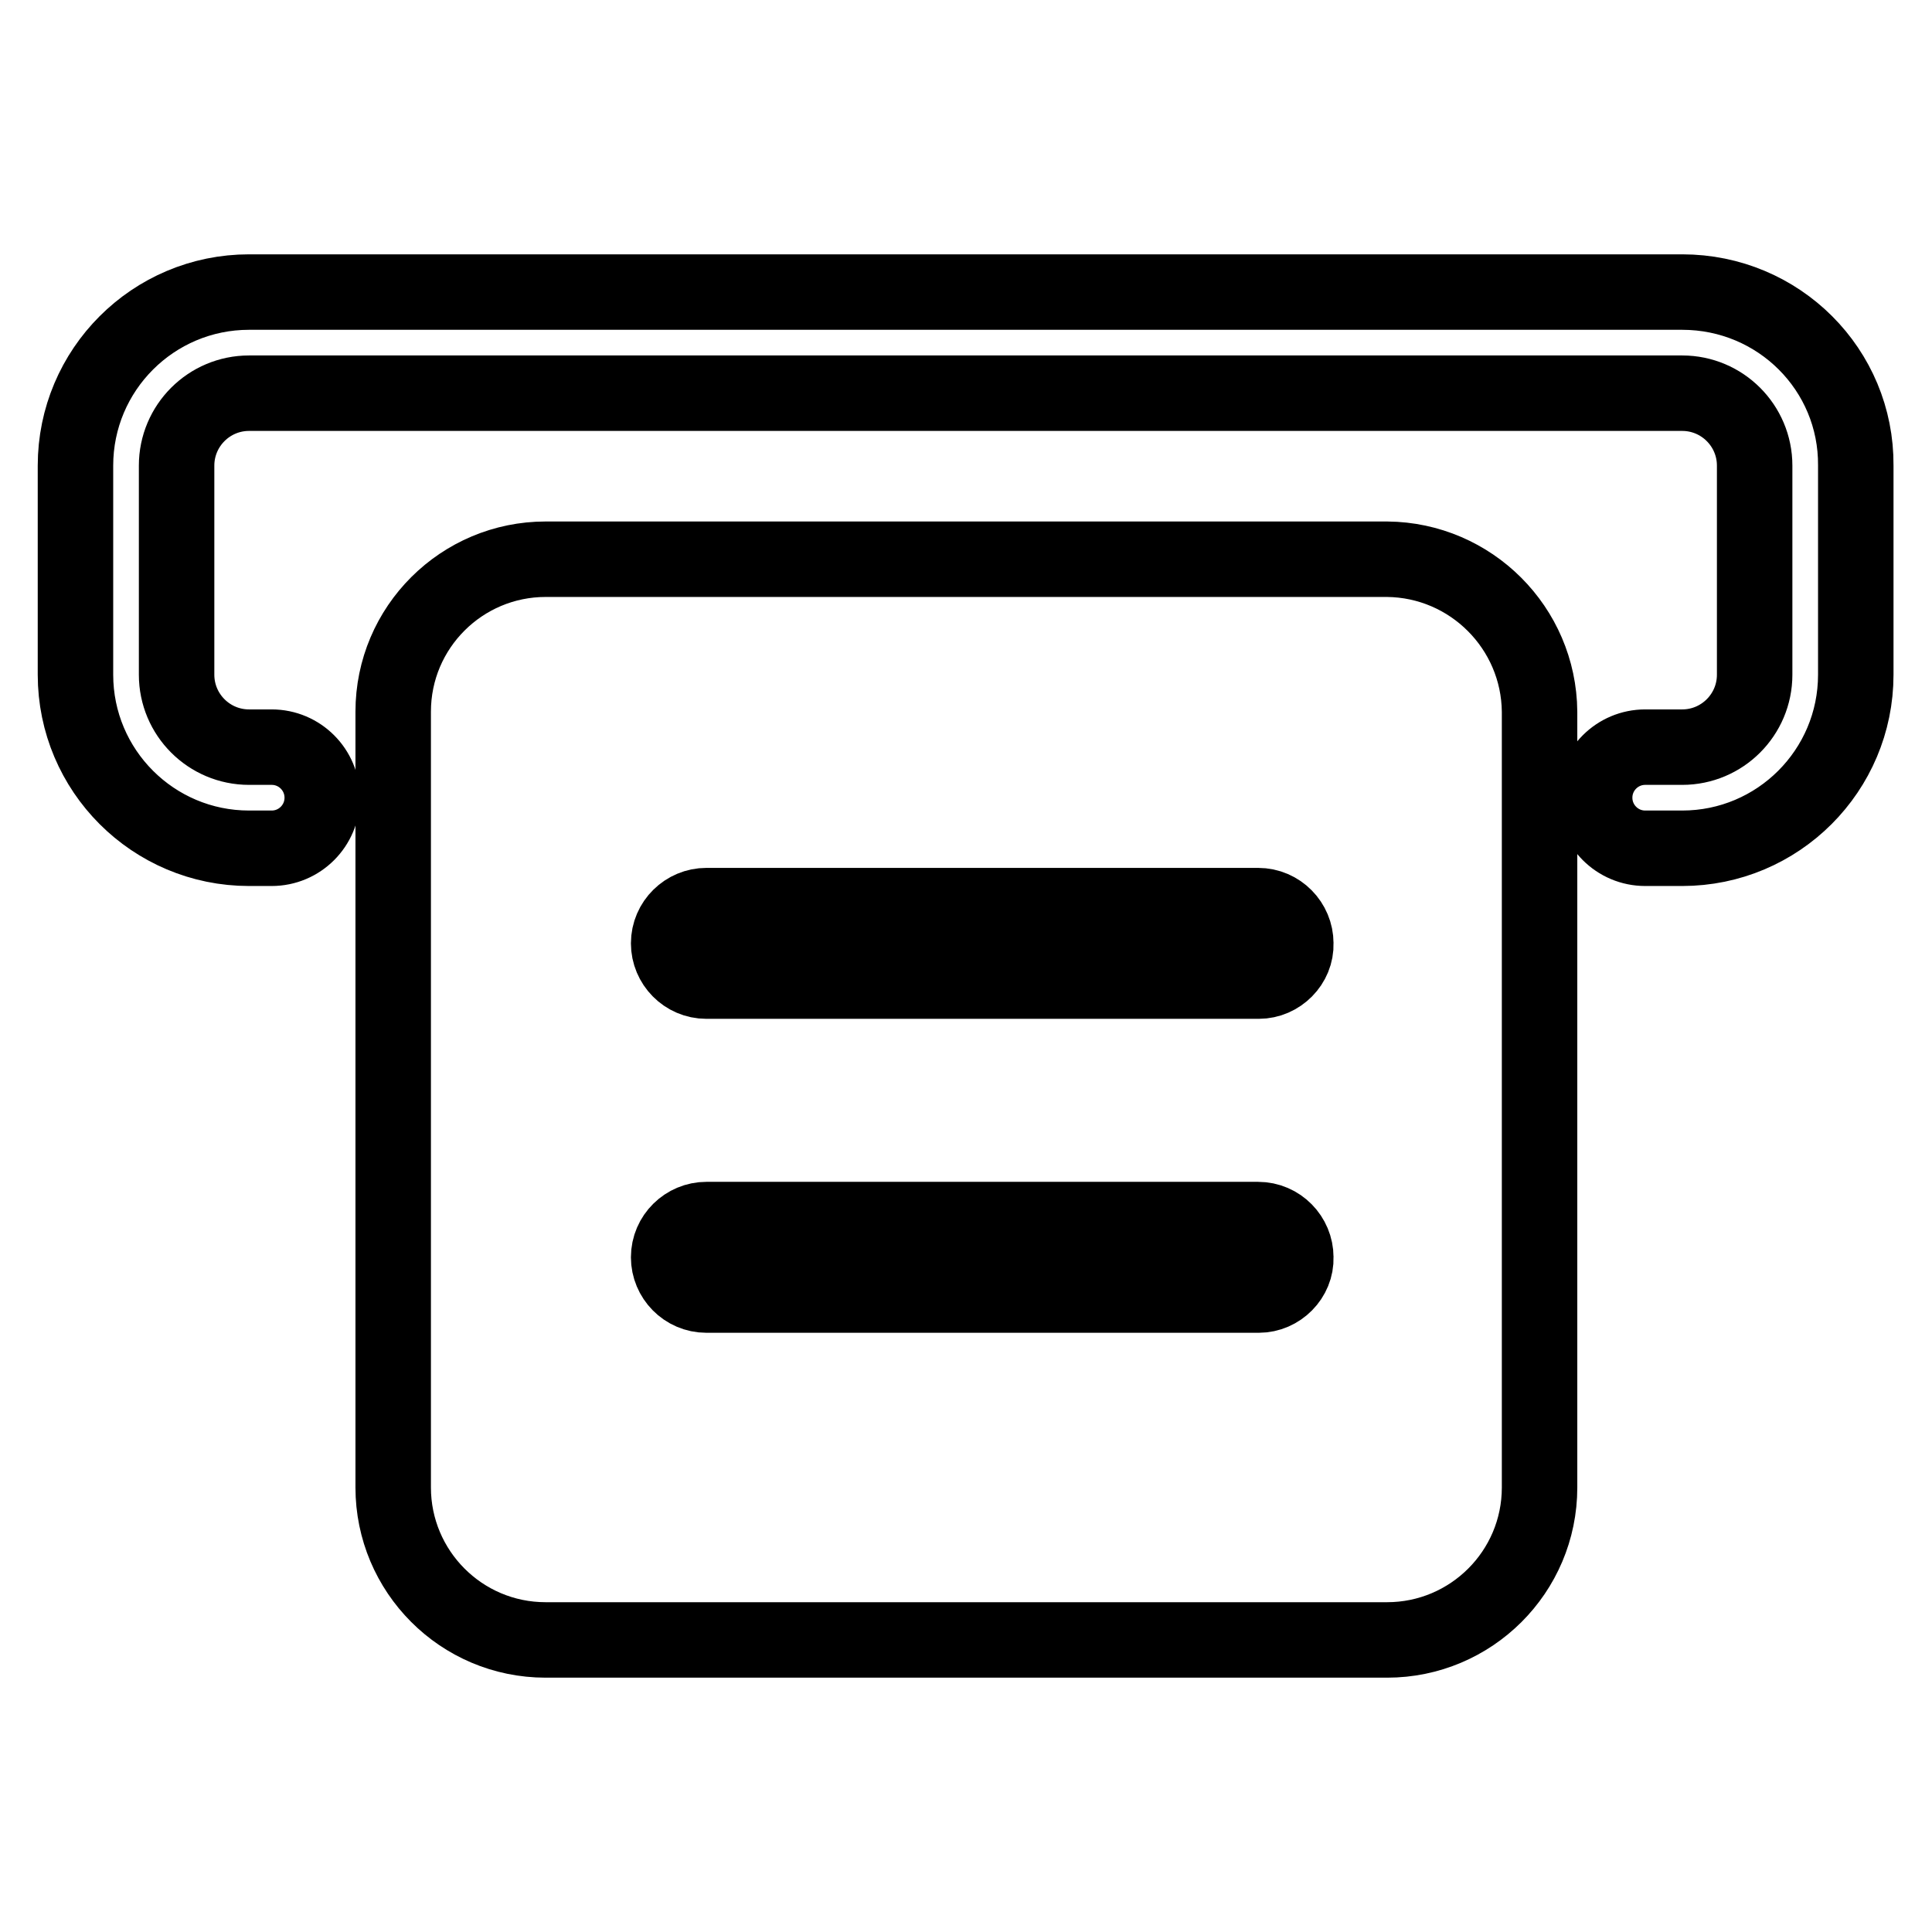
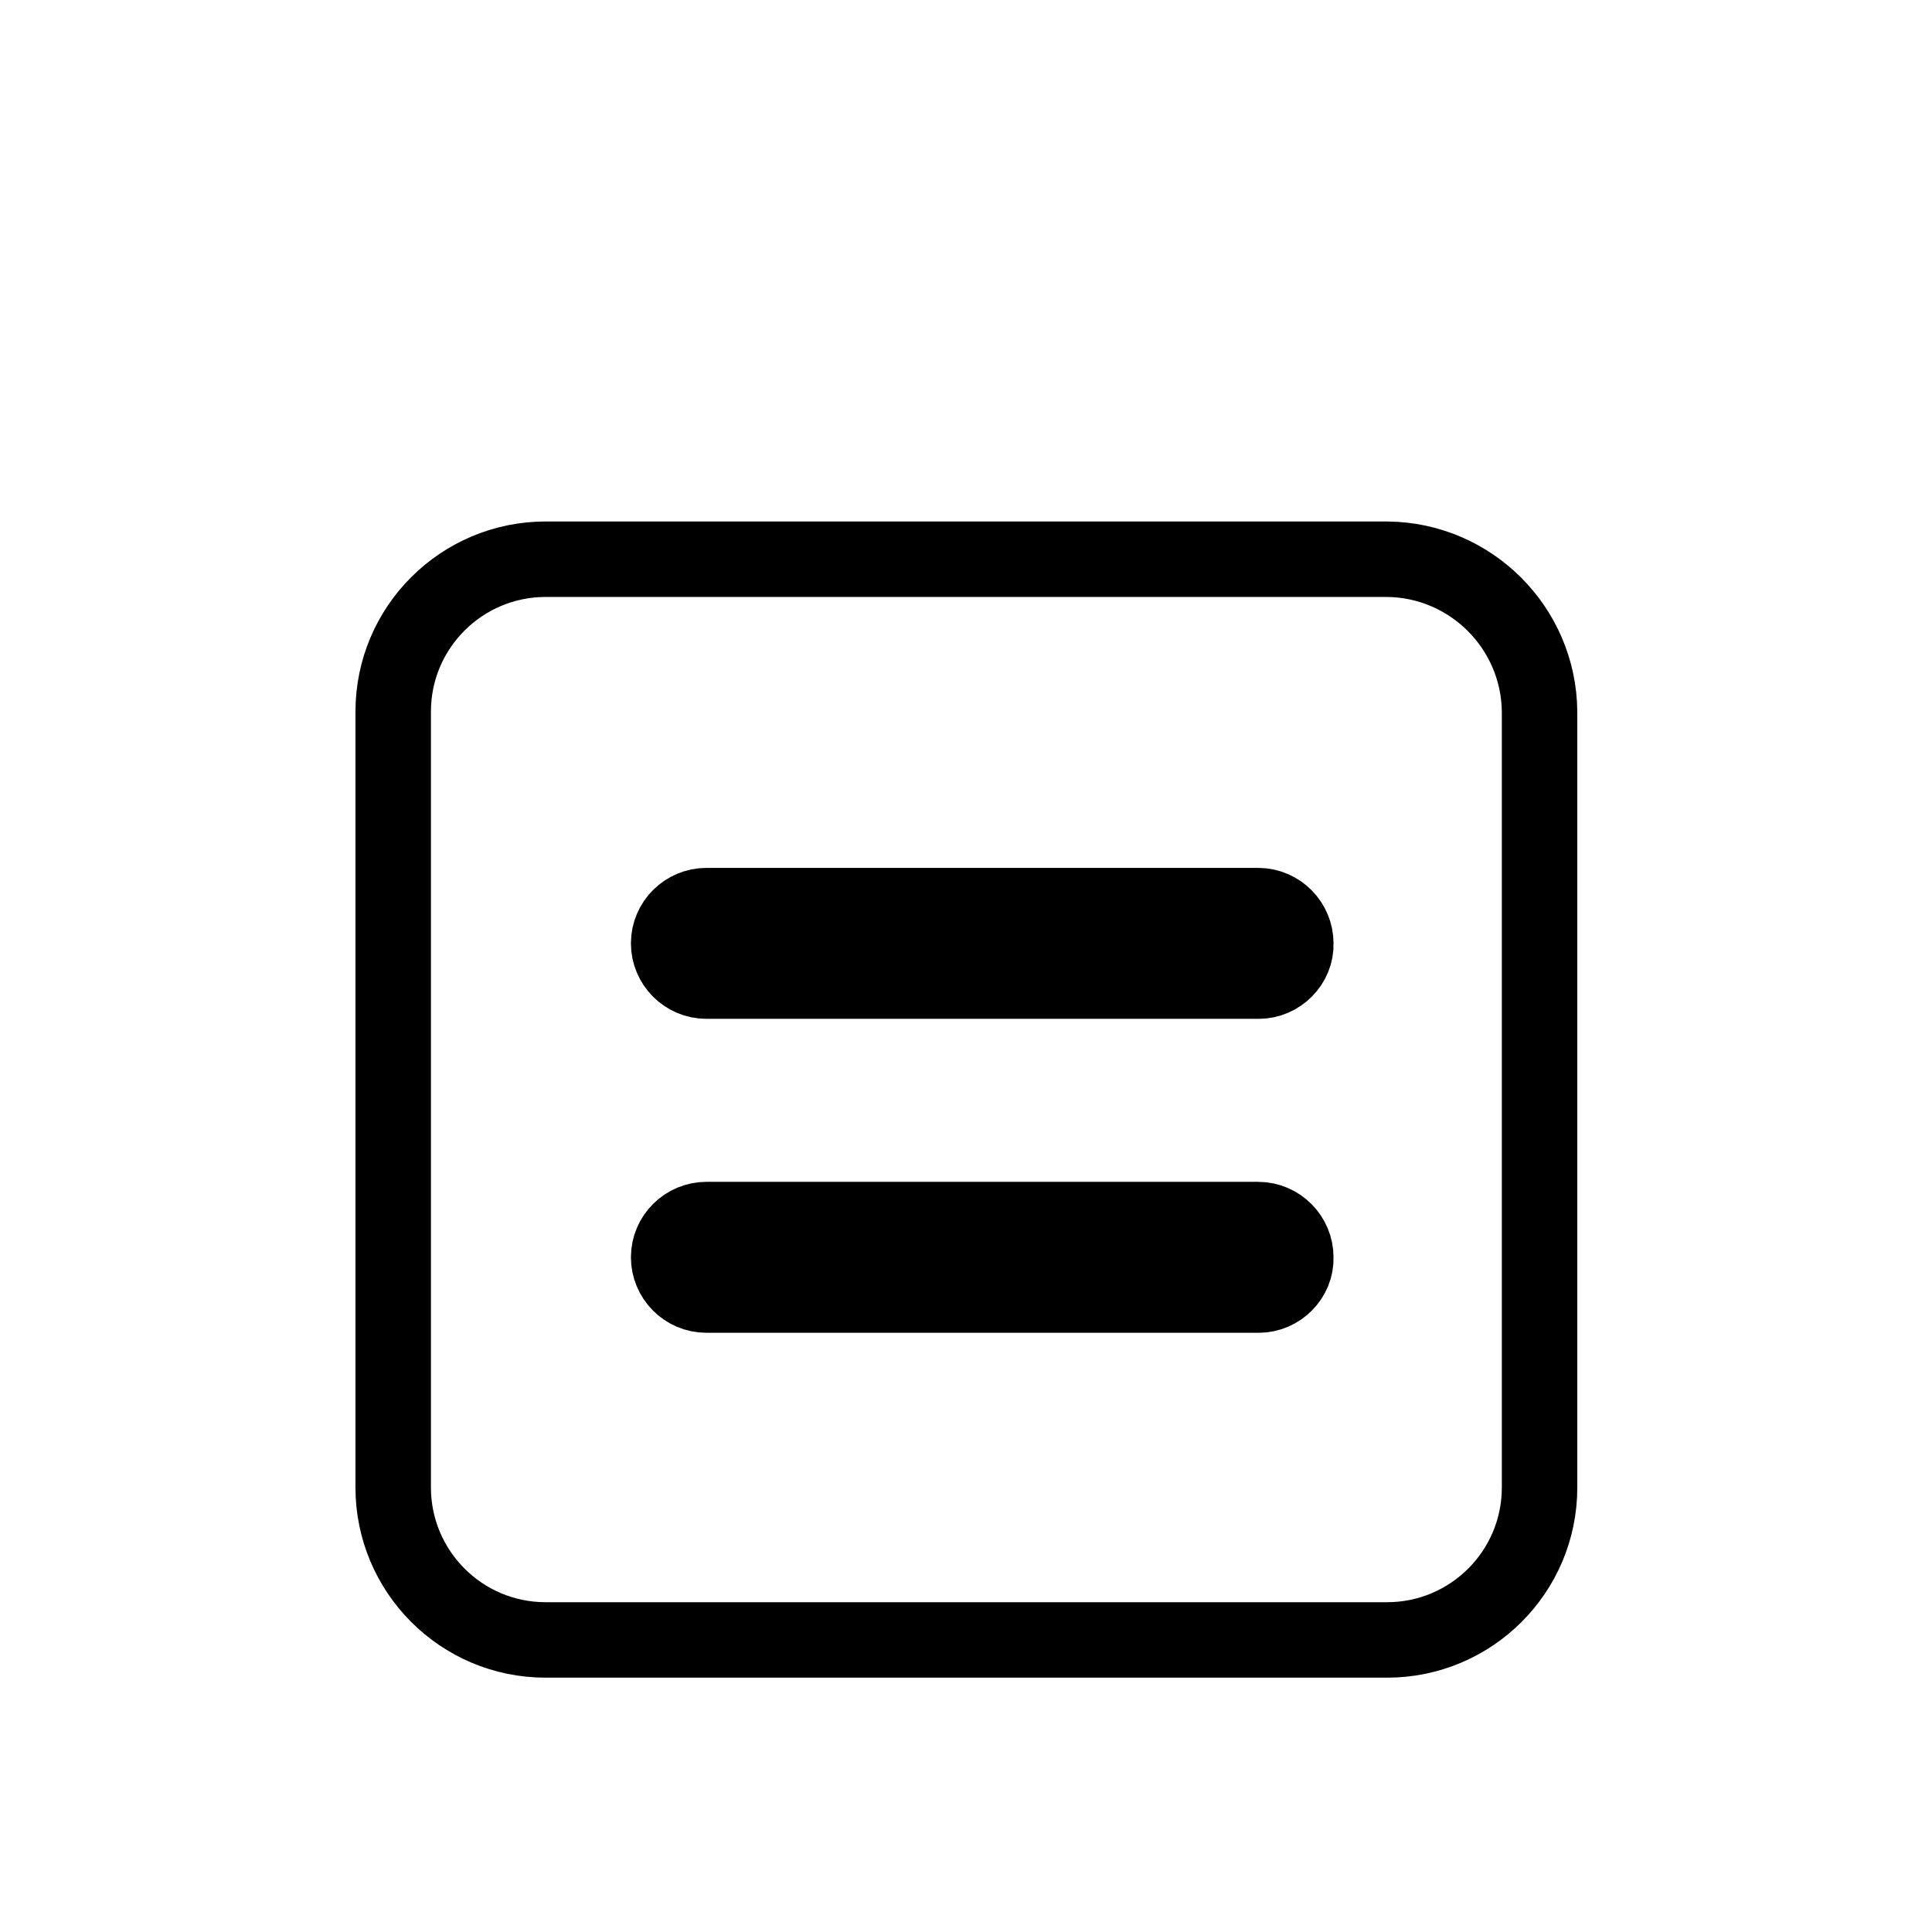
<svg xmlns="http://www.w3.org/2000/svg" version="1.1" x="0px" y="0px" viewBox="0 0 256 256" enable-background="new 0 0 256 256" xml:space="preserve">
  <g>
-     <path stroke-width="10" fill-opacity="0" stroke="#000000" d="M222.9,38.7H33c-12.7,0-23,10.3-23,23v27.7c0,12.7,10.3,23,23,23h3c3.7,0,6.7-3,6.7-6.7s-3-6.7-6.7-6.7 c0,0,0,0,0,0h-3c-5.3,0-9.6-4.3-9.6-9.6V61.7c0-5.3,4.3-9.6,9.6-9.6h189.9c5.3,0,9.6,4.3,9.6,9.6v27.7c0,5.3-4.3,9.6-9.6,9.6h-4.9 c-3.7,0-6.7,3-6.7,6.7c0,3.7,3,6.7,6.7,6.7h4.9c12.7,0,23-10.3,23-23V61.7C246,49,235.7,38.7,222.9,38.7z" />
    <path stroke-width="10" fill-opacity="0" stroke="#000000" d="M183.8,74.1H72.3c-11.1,0-20.2,9-20.2,20.2v102.8c0,11.1,9,20.2,20.2,20.2h111.5c11.1,0,20.2-9,20.2-20.2 V94.3C203.9,83.2,194.9,74.2,183.8,74.1L183.8,74.1z M166.8,171.6H93.6c-2.8,0-5-2.3-5-5c0-2.8,2.3-5,5-5h73.1c2.8,0,5,2.3,5,5 C171.8,169.3,169.5,171.6,166.8,171.6L166.8,171.6L166.8,171.6z M166.8,130H93.6c-2.8,0-5-2.3-5-5c0-2.8,2.3-5,5-5h73.1 c2.8,0,5,2.3,5,5C171.8,127.7,169.5,130,166.8,130L166.8,130z" />
  </g>
</svg>